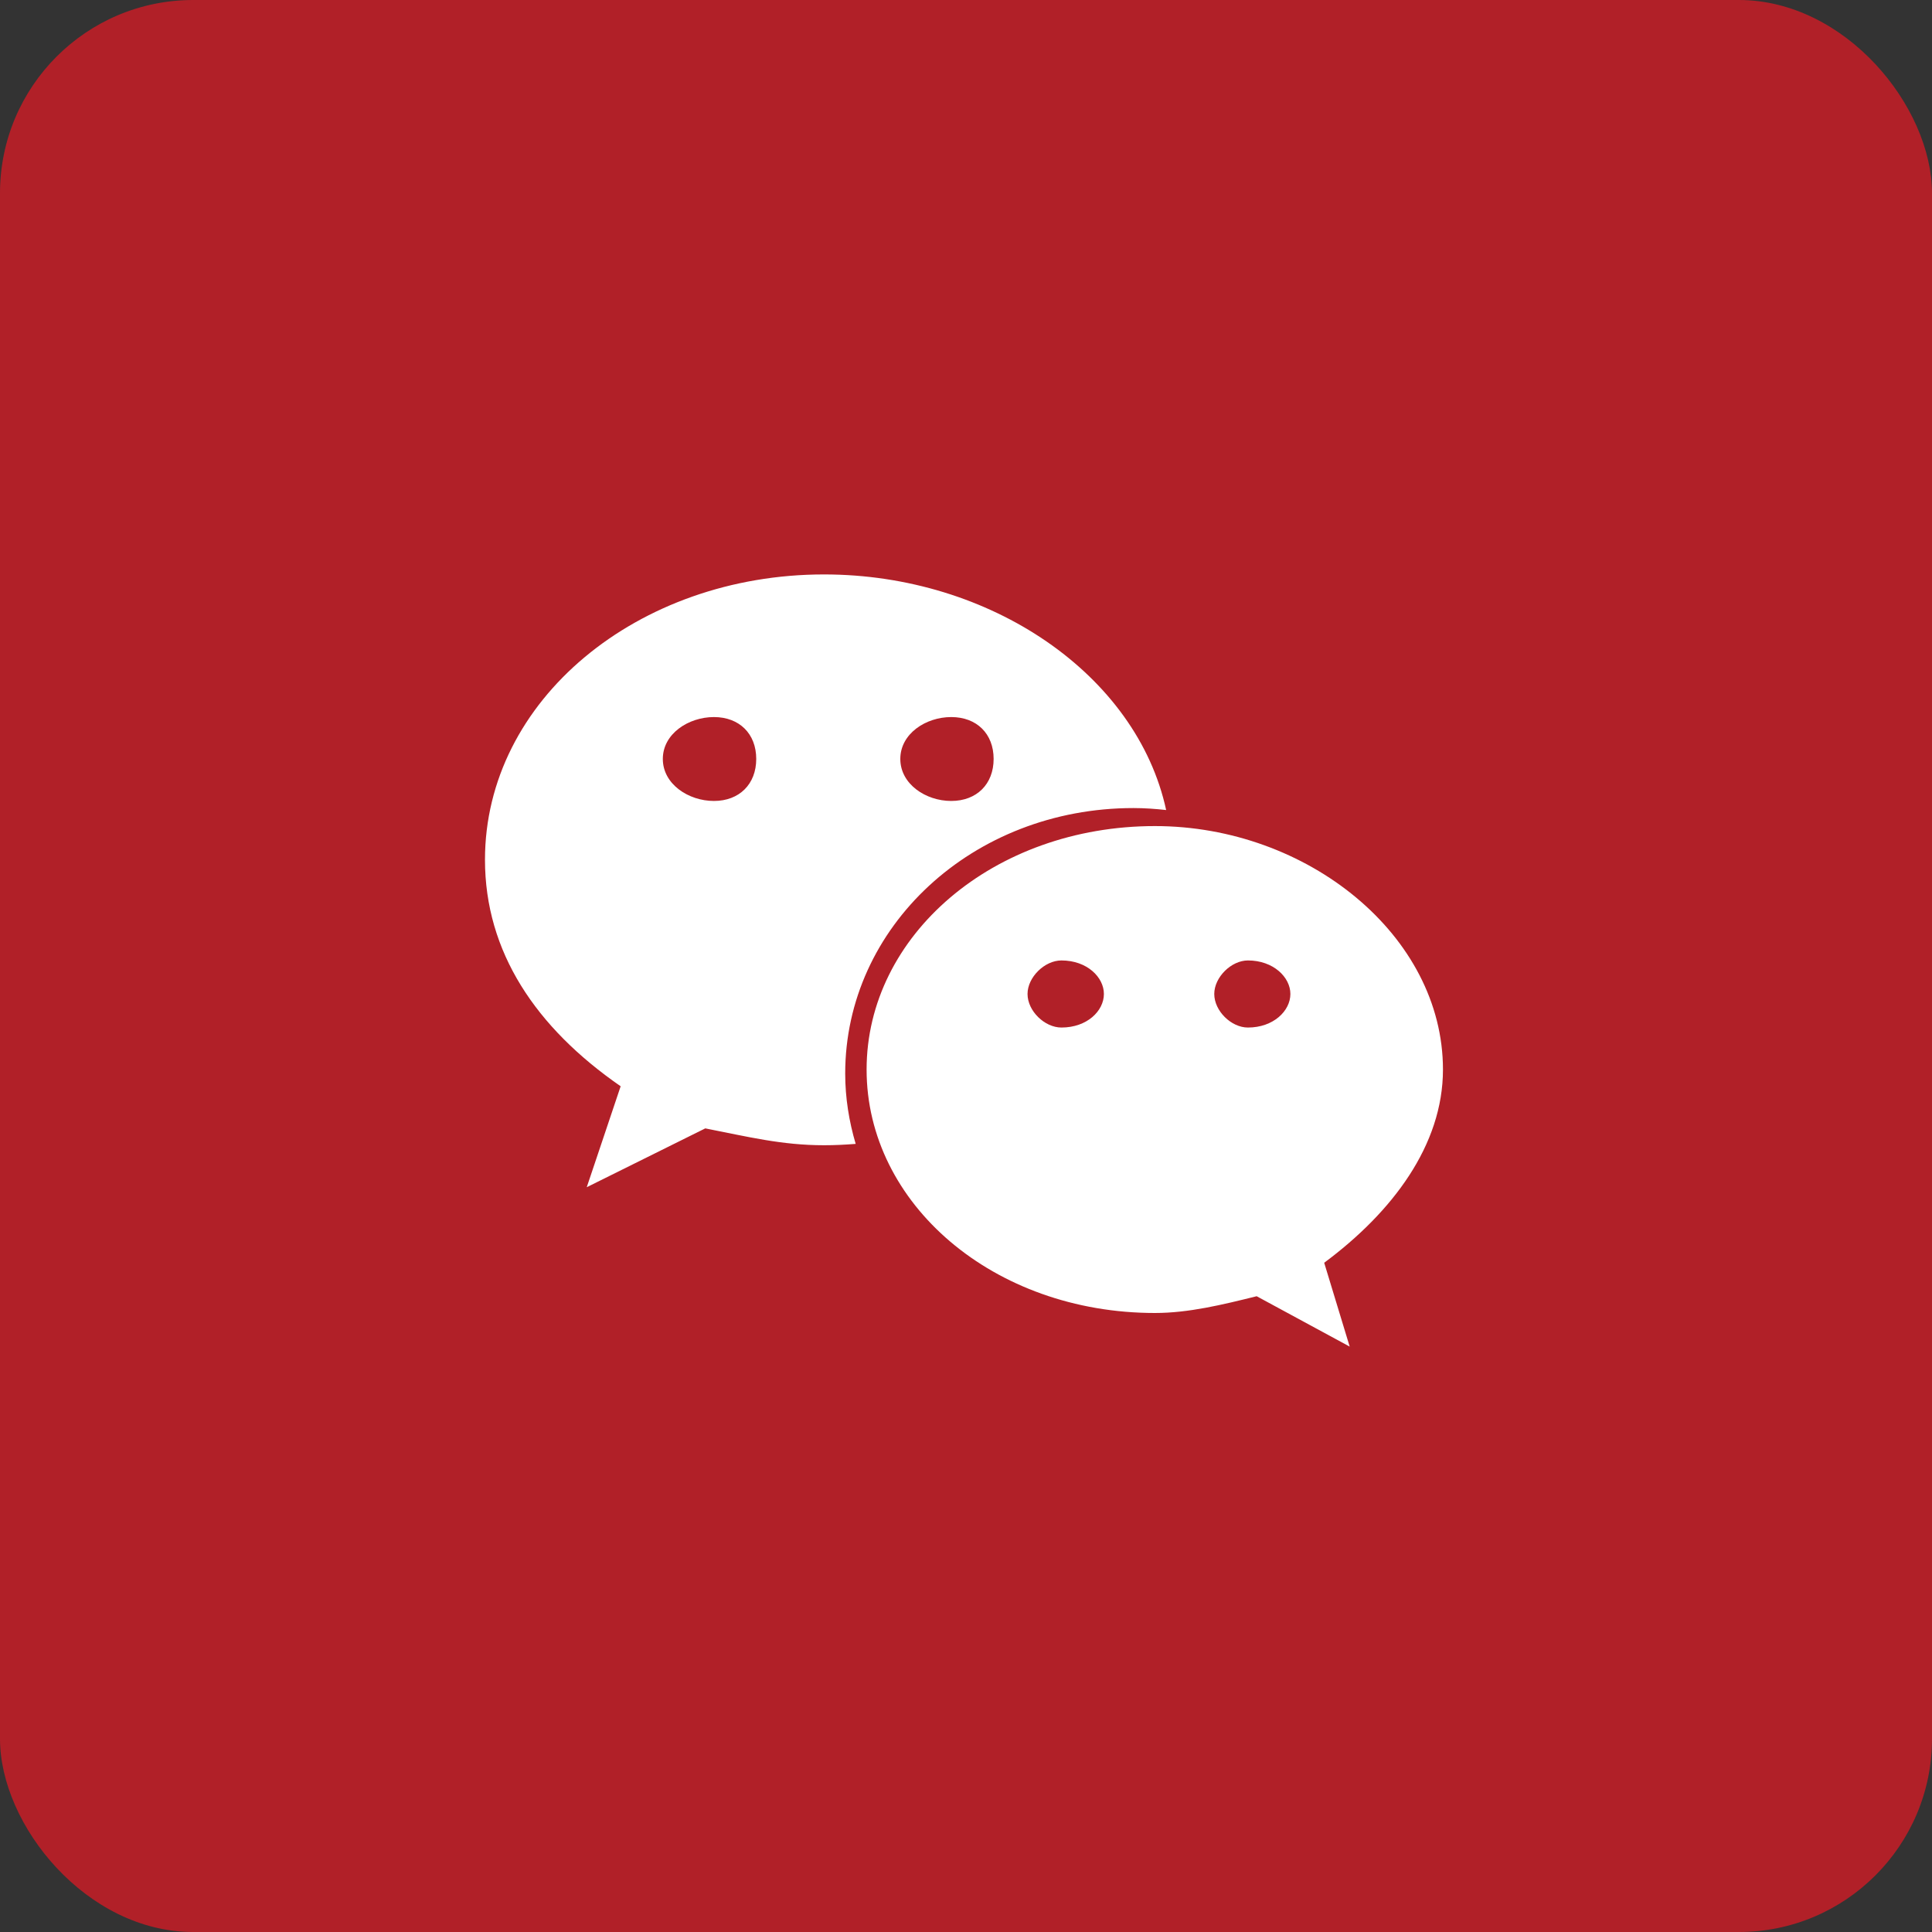
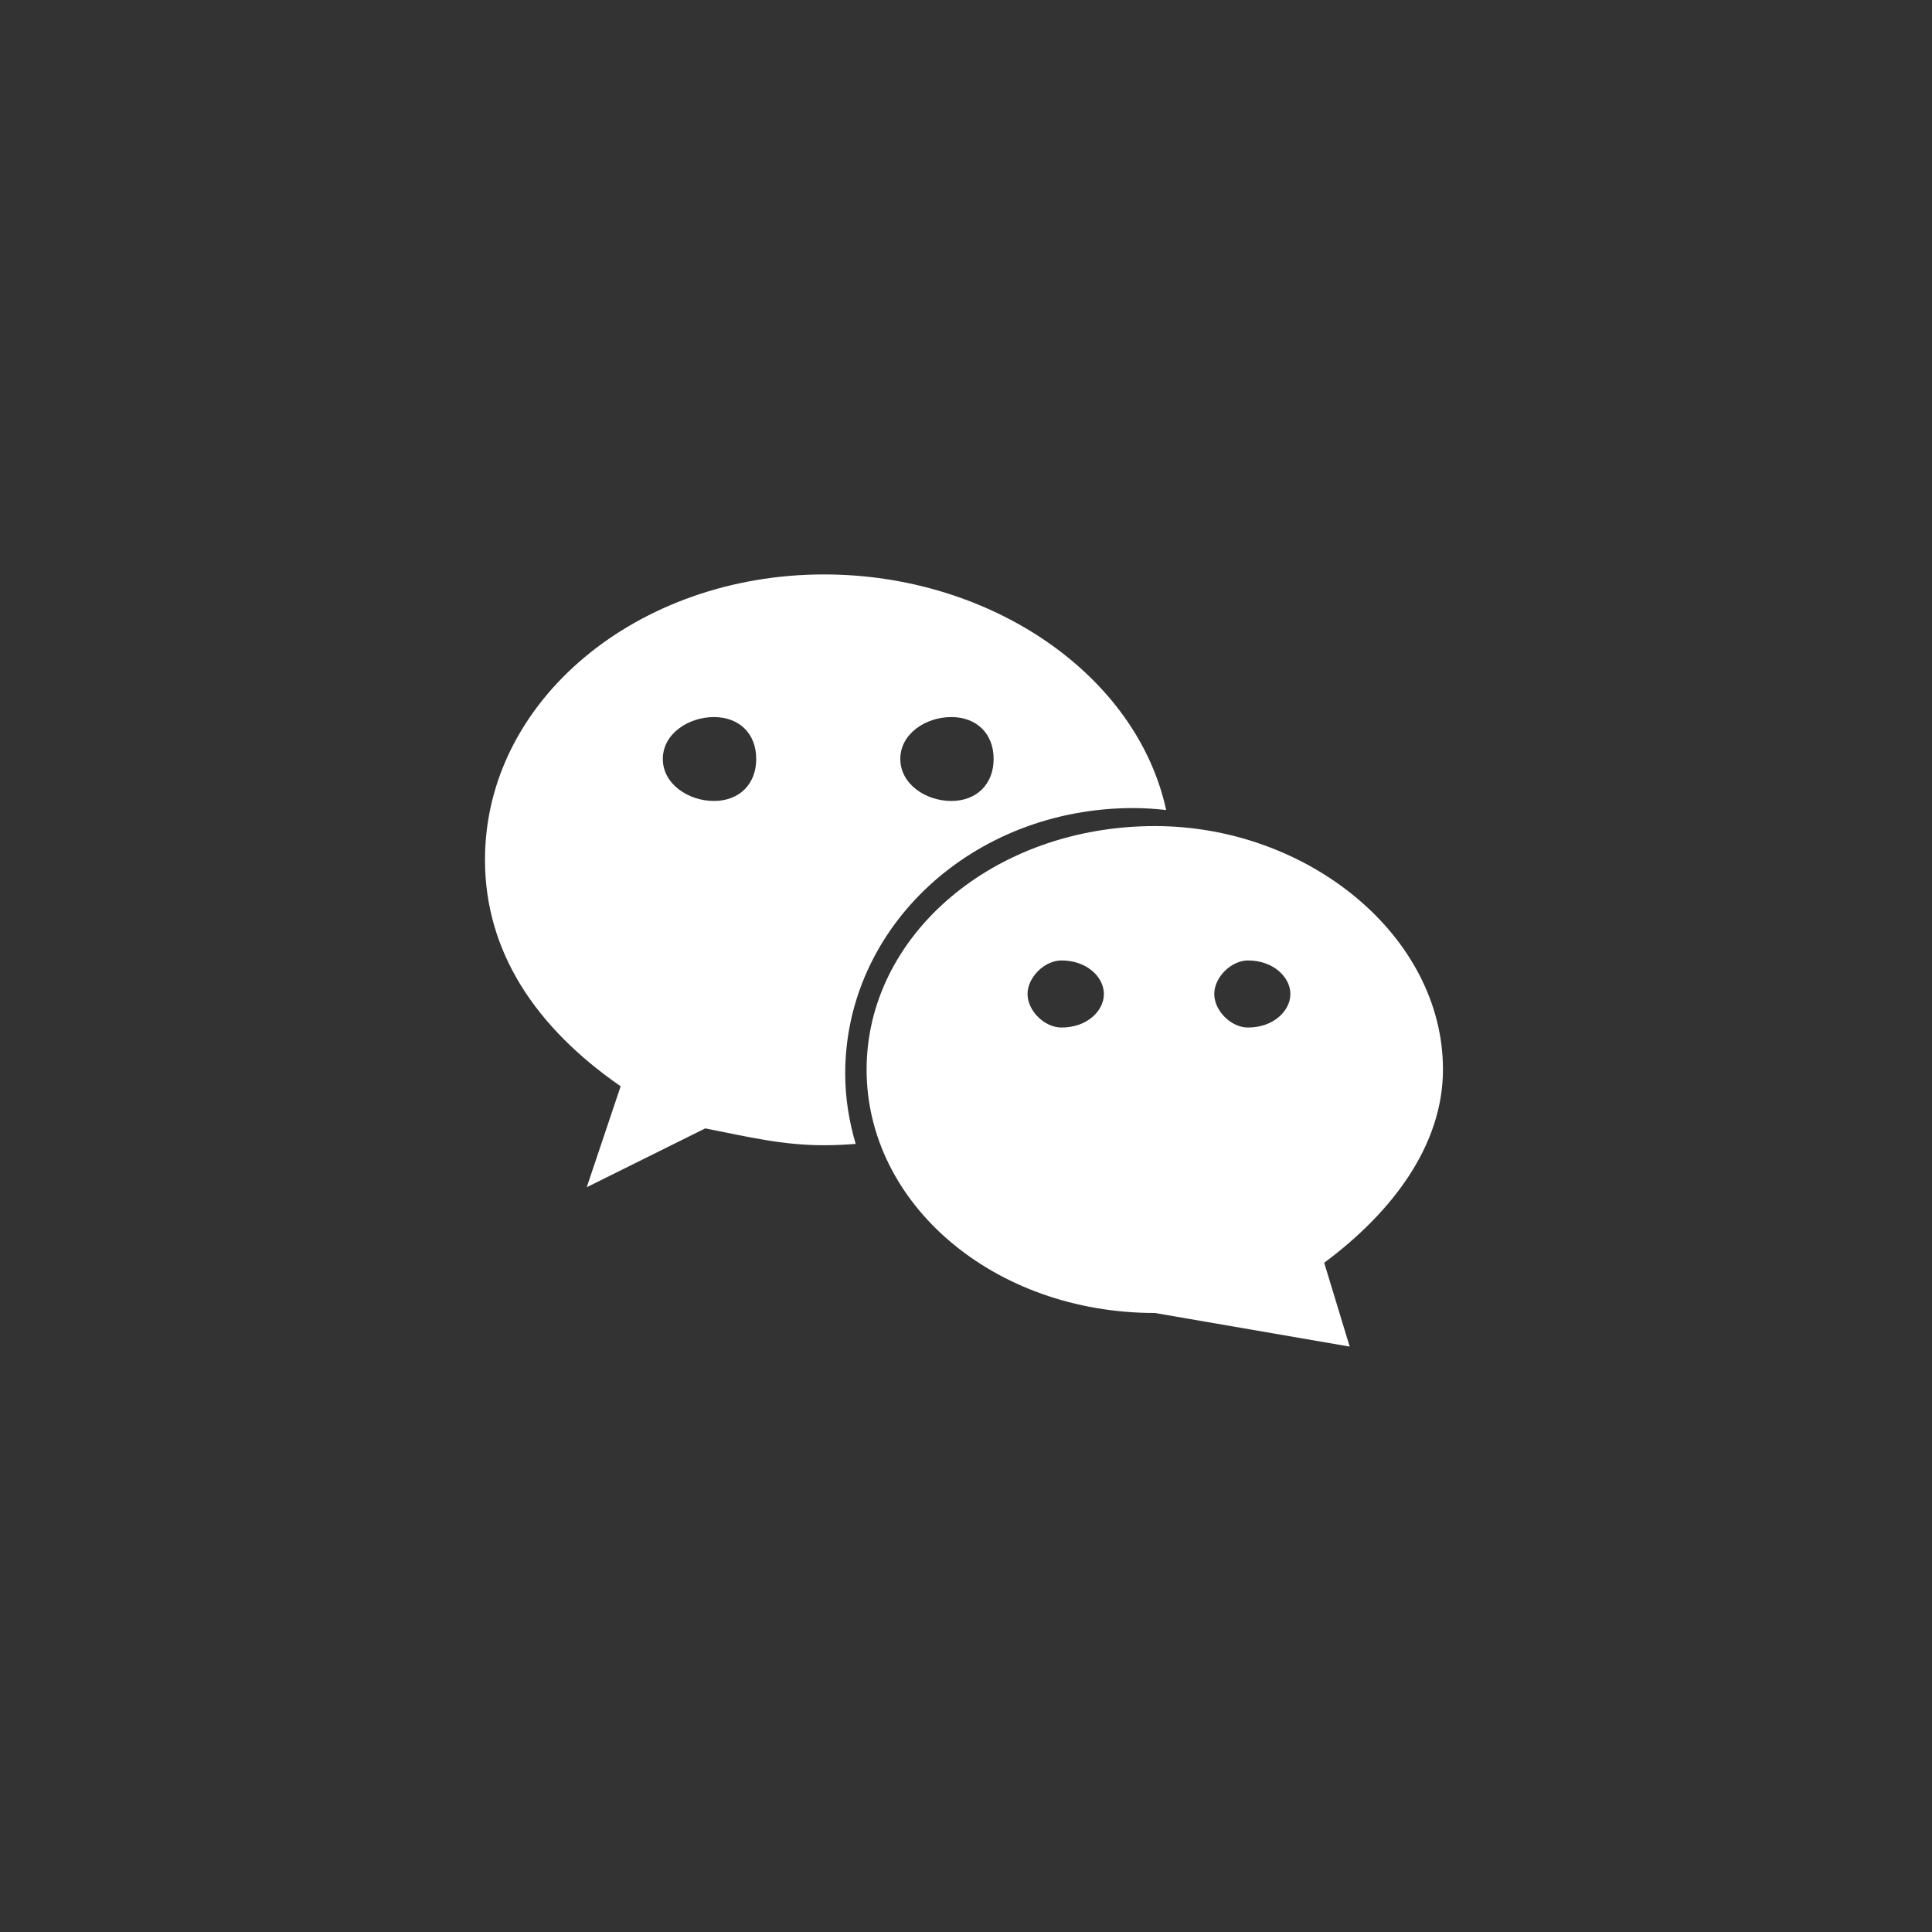
<svg xmlns="http://www.w3.org/2000/svg" width="40" height="40" viewBox="0 0 40 40" fill="none">
  <rect x="0" y="0" width="40" height="40" fill="#333333" stroke="none" />
-   <rect width="40" height="40" rx="4" fill="#B12028" />
-   <path d="M23.468 16.73C23.696 16.73 23.921 16.746 24.144 16.771C23.537 13.972 20.513 11.893 17.061 11.893C13.202 11.893 10.041 14.495 10.041 17.8C10.041 19.708 11.093 21.274 12.85 22.49L12.148 24.58L14.602 23.362C15.481 23.534 16.185 23.711 17.061 23.711C17.281 23.711 17.499 23.7 17.716 23.683C17.579 23.219 17.499 22.732 17.499 22.227C17.499 19.193 20.133 16.73 23.468 16.73ZM19.694 14.846C20.222 14.846 20.572 15.191 20.572 15.713C20.572 16.234 20.222 16.583 19.694 16.583C19.167 16.583 18.64 16.234 18.64 15.713C18.64 15.191 19.167 14.846 19.694 14.846ZM14.781 16.583C14.254 16.583 13.723 16.234 13.723 15.713C13.723 15.191 14.254 14.846 14.781 14.846C15.307 14.846 15.657 15.191 15.657 15.713C15.657 16.234 15.307 16.583 14.781 16.583ZM29.875 22.144C29.875 19.367 27.067 17.103 23.912 17.103C20.572 17.103 17.942 19.367 17.942 22.144C17.942 24.925 20.572 27.184 23.912 27.184C24.611 27.184 25.316 27.011 26.018 26.837L27.944 27.88L27.416 26.144C28.825 25.098 29.875 23.711 29.875 22.144ZM21.976 21.274C21.627 21.274 21.274 20.93 21.274 20.579C21.274 20.233 21.627 19.885 21.976 19.885C22.507 19.885 22.855 20.233 22.855 20.579C22.855 20.93 22.507 21.274 21.976 21.274ZM25.837 21.274C25.491 21.274 25.14 20.93 25.14 20.579C25.14 20.233 25.491 19.885 25.837 19.885C26.364 19.885 26.716 20.233 26.716 20.579C26.716 20.93 26.364 21.274 25.837 21.274Z" fill="white" />
+   <path d="M23.468 16.73C23.696 16.73 23.921 16.746 24.144 16.771C23.537 13.972 20.513 11.893 17.061 11.893C13.202 11.893 10.041 14.495 10.041 17.8C10.041 19.708 11.093 21.274 12.85 22.49L12.148 24.58L14.602 23.362C15.481 23.534 16.185 23.711 17.061 23.711C17.281 23.711 17.499 23.7 17.716 23.683C17.579 23.219 17.499 22.732 17.499 22.227C17.499 19.193 20.133 16.73 23.468 16.73ZM19.694 14.846C20.222 14.846 20.572 15.191 20.572 15.713C20.572 16.234 20.222 16.583 19.694 16.583C19.167 16.583 18.64 16.234 18.64 15.713C18.64 15.191 19.167 14.846 19.694 14.846ZM14.781 16.583C14.254 16.583 13.723 16.234 13.723 15.713C13.723 15.191 14.254 14.846 14.781 14.846C15.307 14.846 15.657 15.191 15.657 15.713C15.657 16.234 15.307 16.583 14.781 16.583ZM29.875 22.144C29.875 19.367 27.067 17.103 23.912 17.103C20.572 17.103 17.942 19.367 17.942 22.144C17.942 24.925 20.572 27.184 23.912 27.184L27.944 27.88L27.416 26.144C28.825 25.098 29.875 23.711 29.875 22.144ZM21.976 21.274C21.627 21.274 21.274 20.93 21.274 20.579C21.274 20.233 21.627 19.885 21.976 19.885C22.507 19.885 22.855 20.233 22.855 20.579C22.855 20.93 22.507 21.274 21.976 21.274ZM25.837 21.274C25.491 21.274 25.14 20.93 25.14 20.579C25.14 20.233 25.491 19.885 25.837 19.885C26.364 19.885 26.716 20.233 26.716 20.579C26.716 20.93 26.364 21.274 25.837 21.274Z" fill="white" />
</svg>